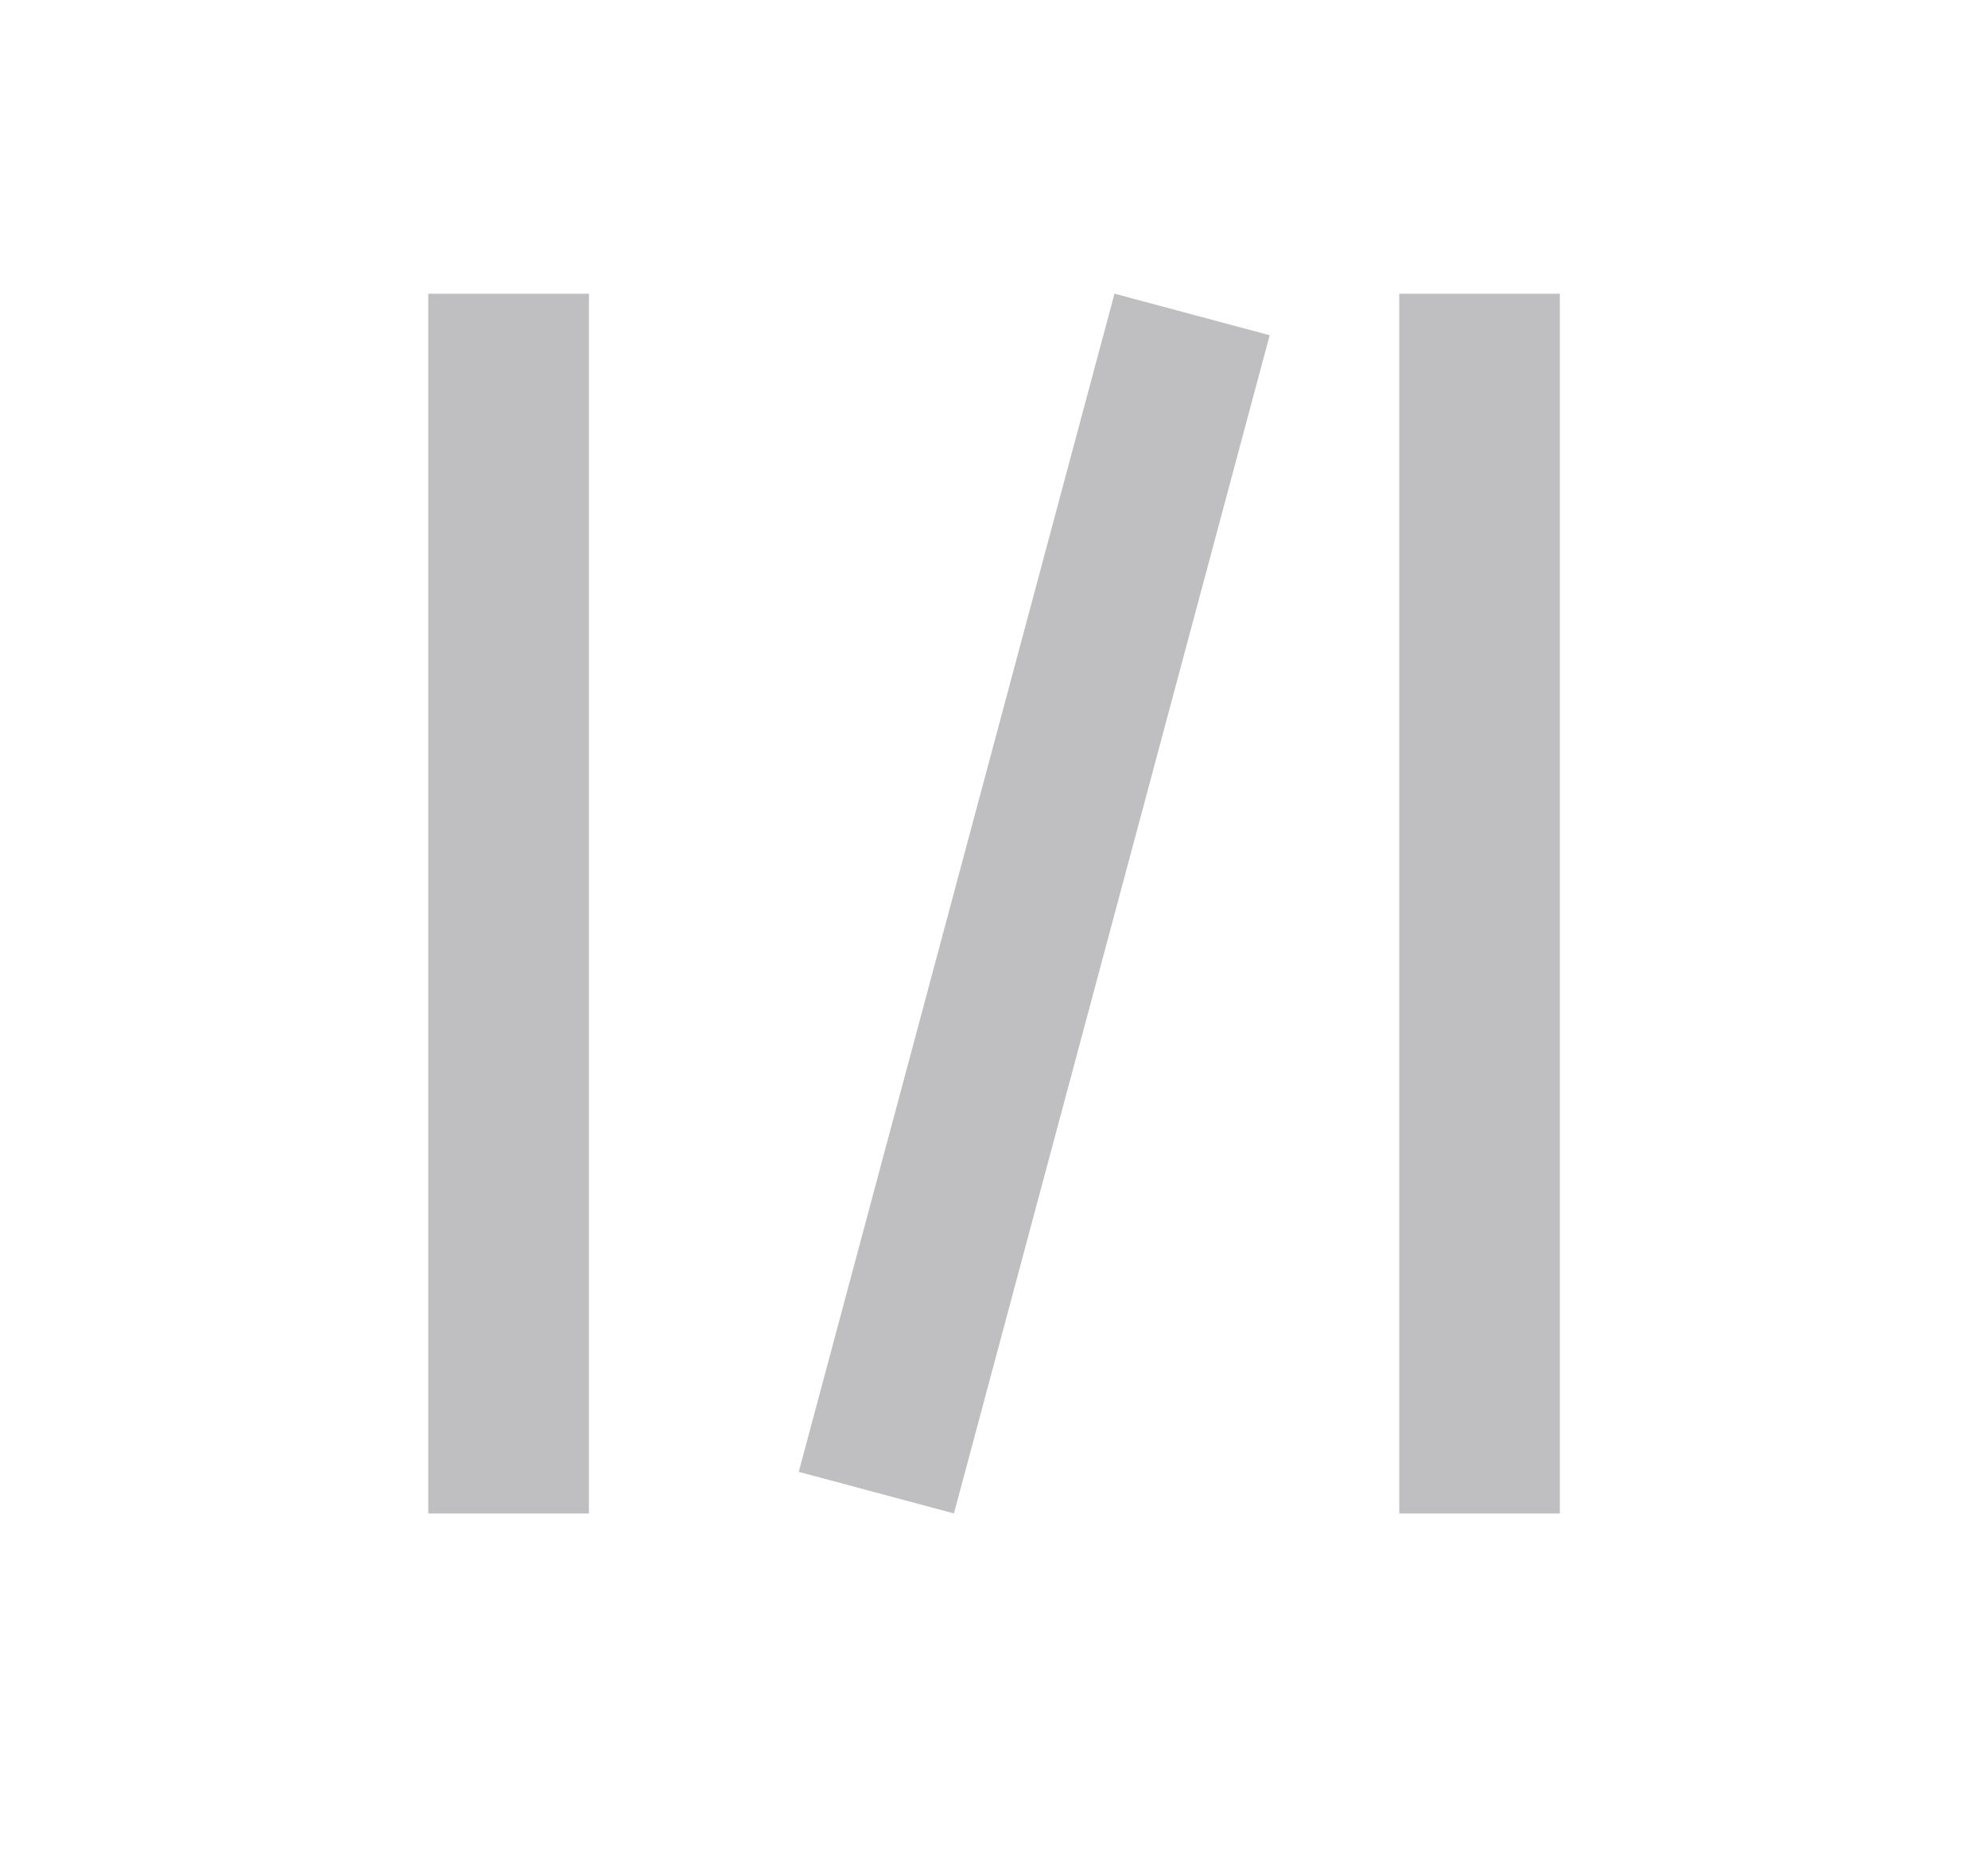
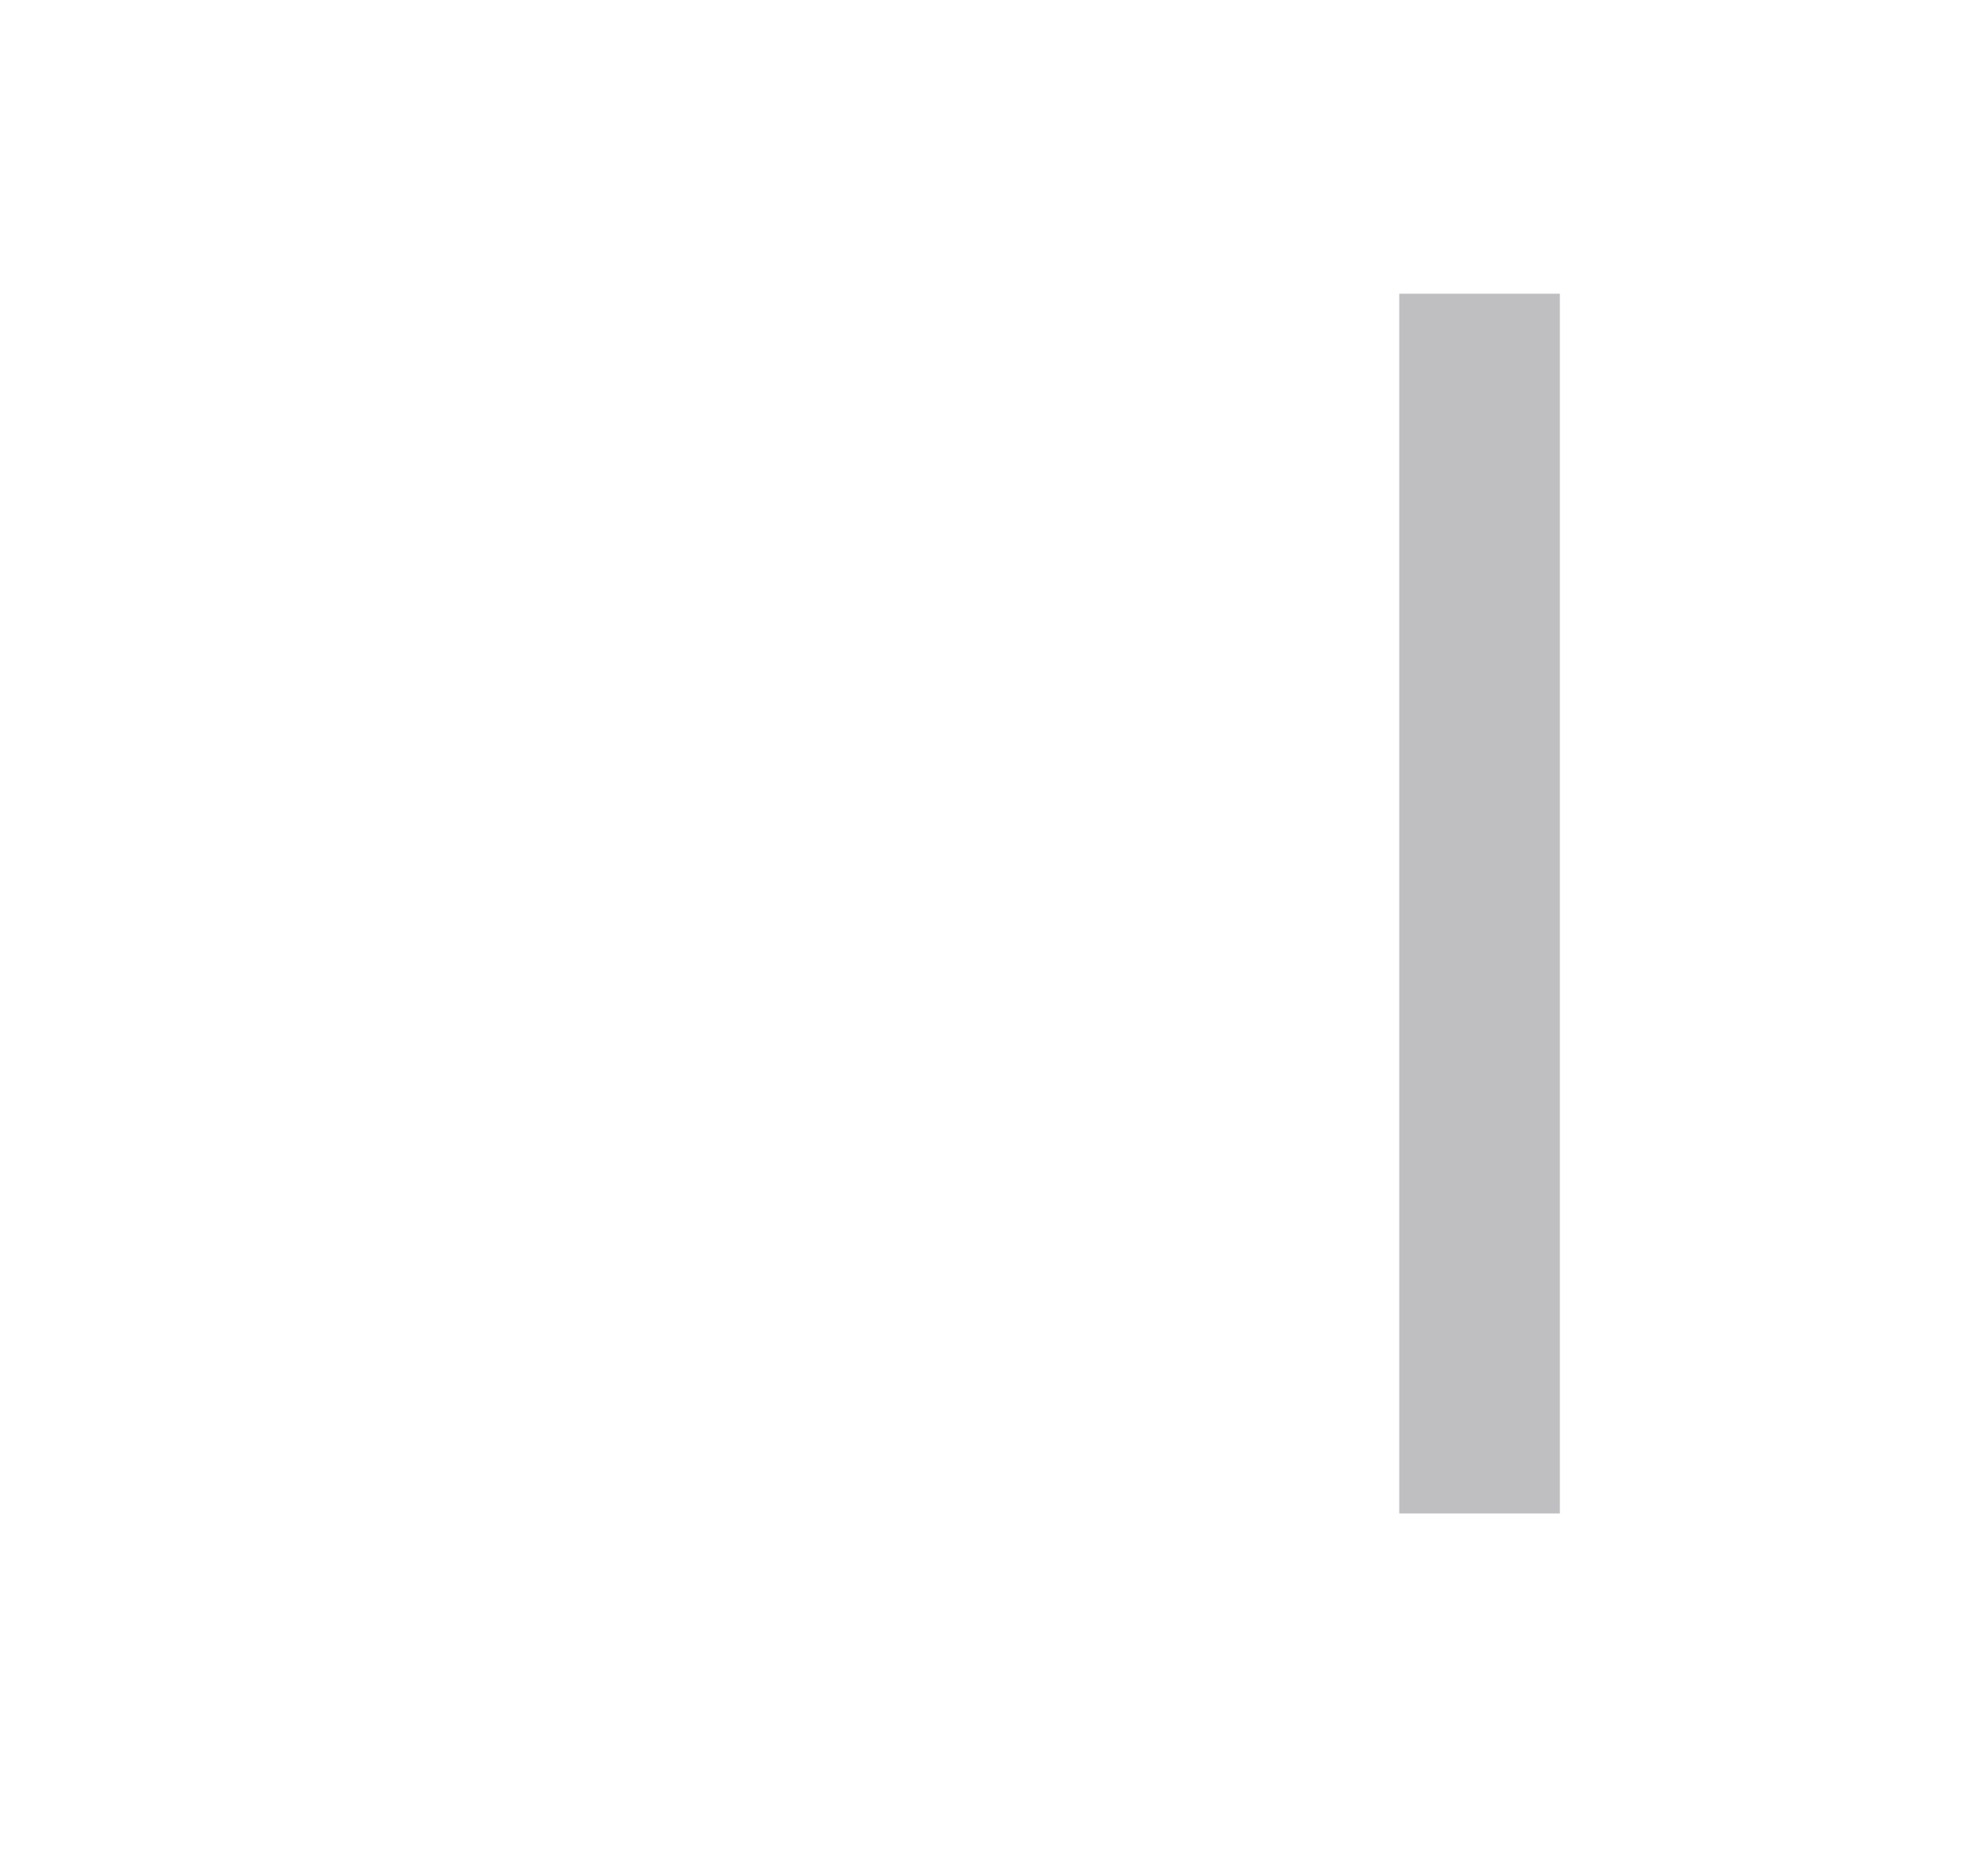
<svg xmlns="http://www.w3.org/2000/svg" width="33" height="31" viewBox="0 0 33 31" fill="none">
-   <path d="M7.109 4.876H9.776V25.125H7.109V4.876Z" fill="#BFBFC2" />
-   <path d="M18.5 4.875L21.076 5.565L15.835 25.124L13.259 24.434L18.5 4.875Z" fill="#BFBFC2" />
  <path d="M23.227 4.876H25.893V25.125H23.227V4.876Z" fill="#BFBFC2" />
</svg>